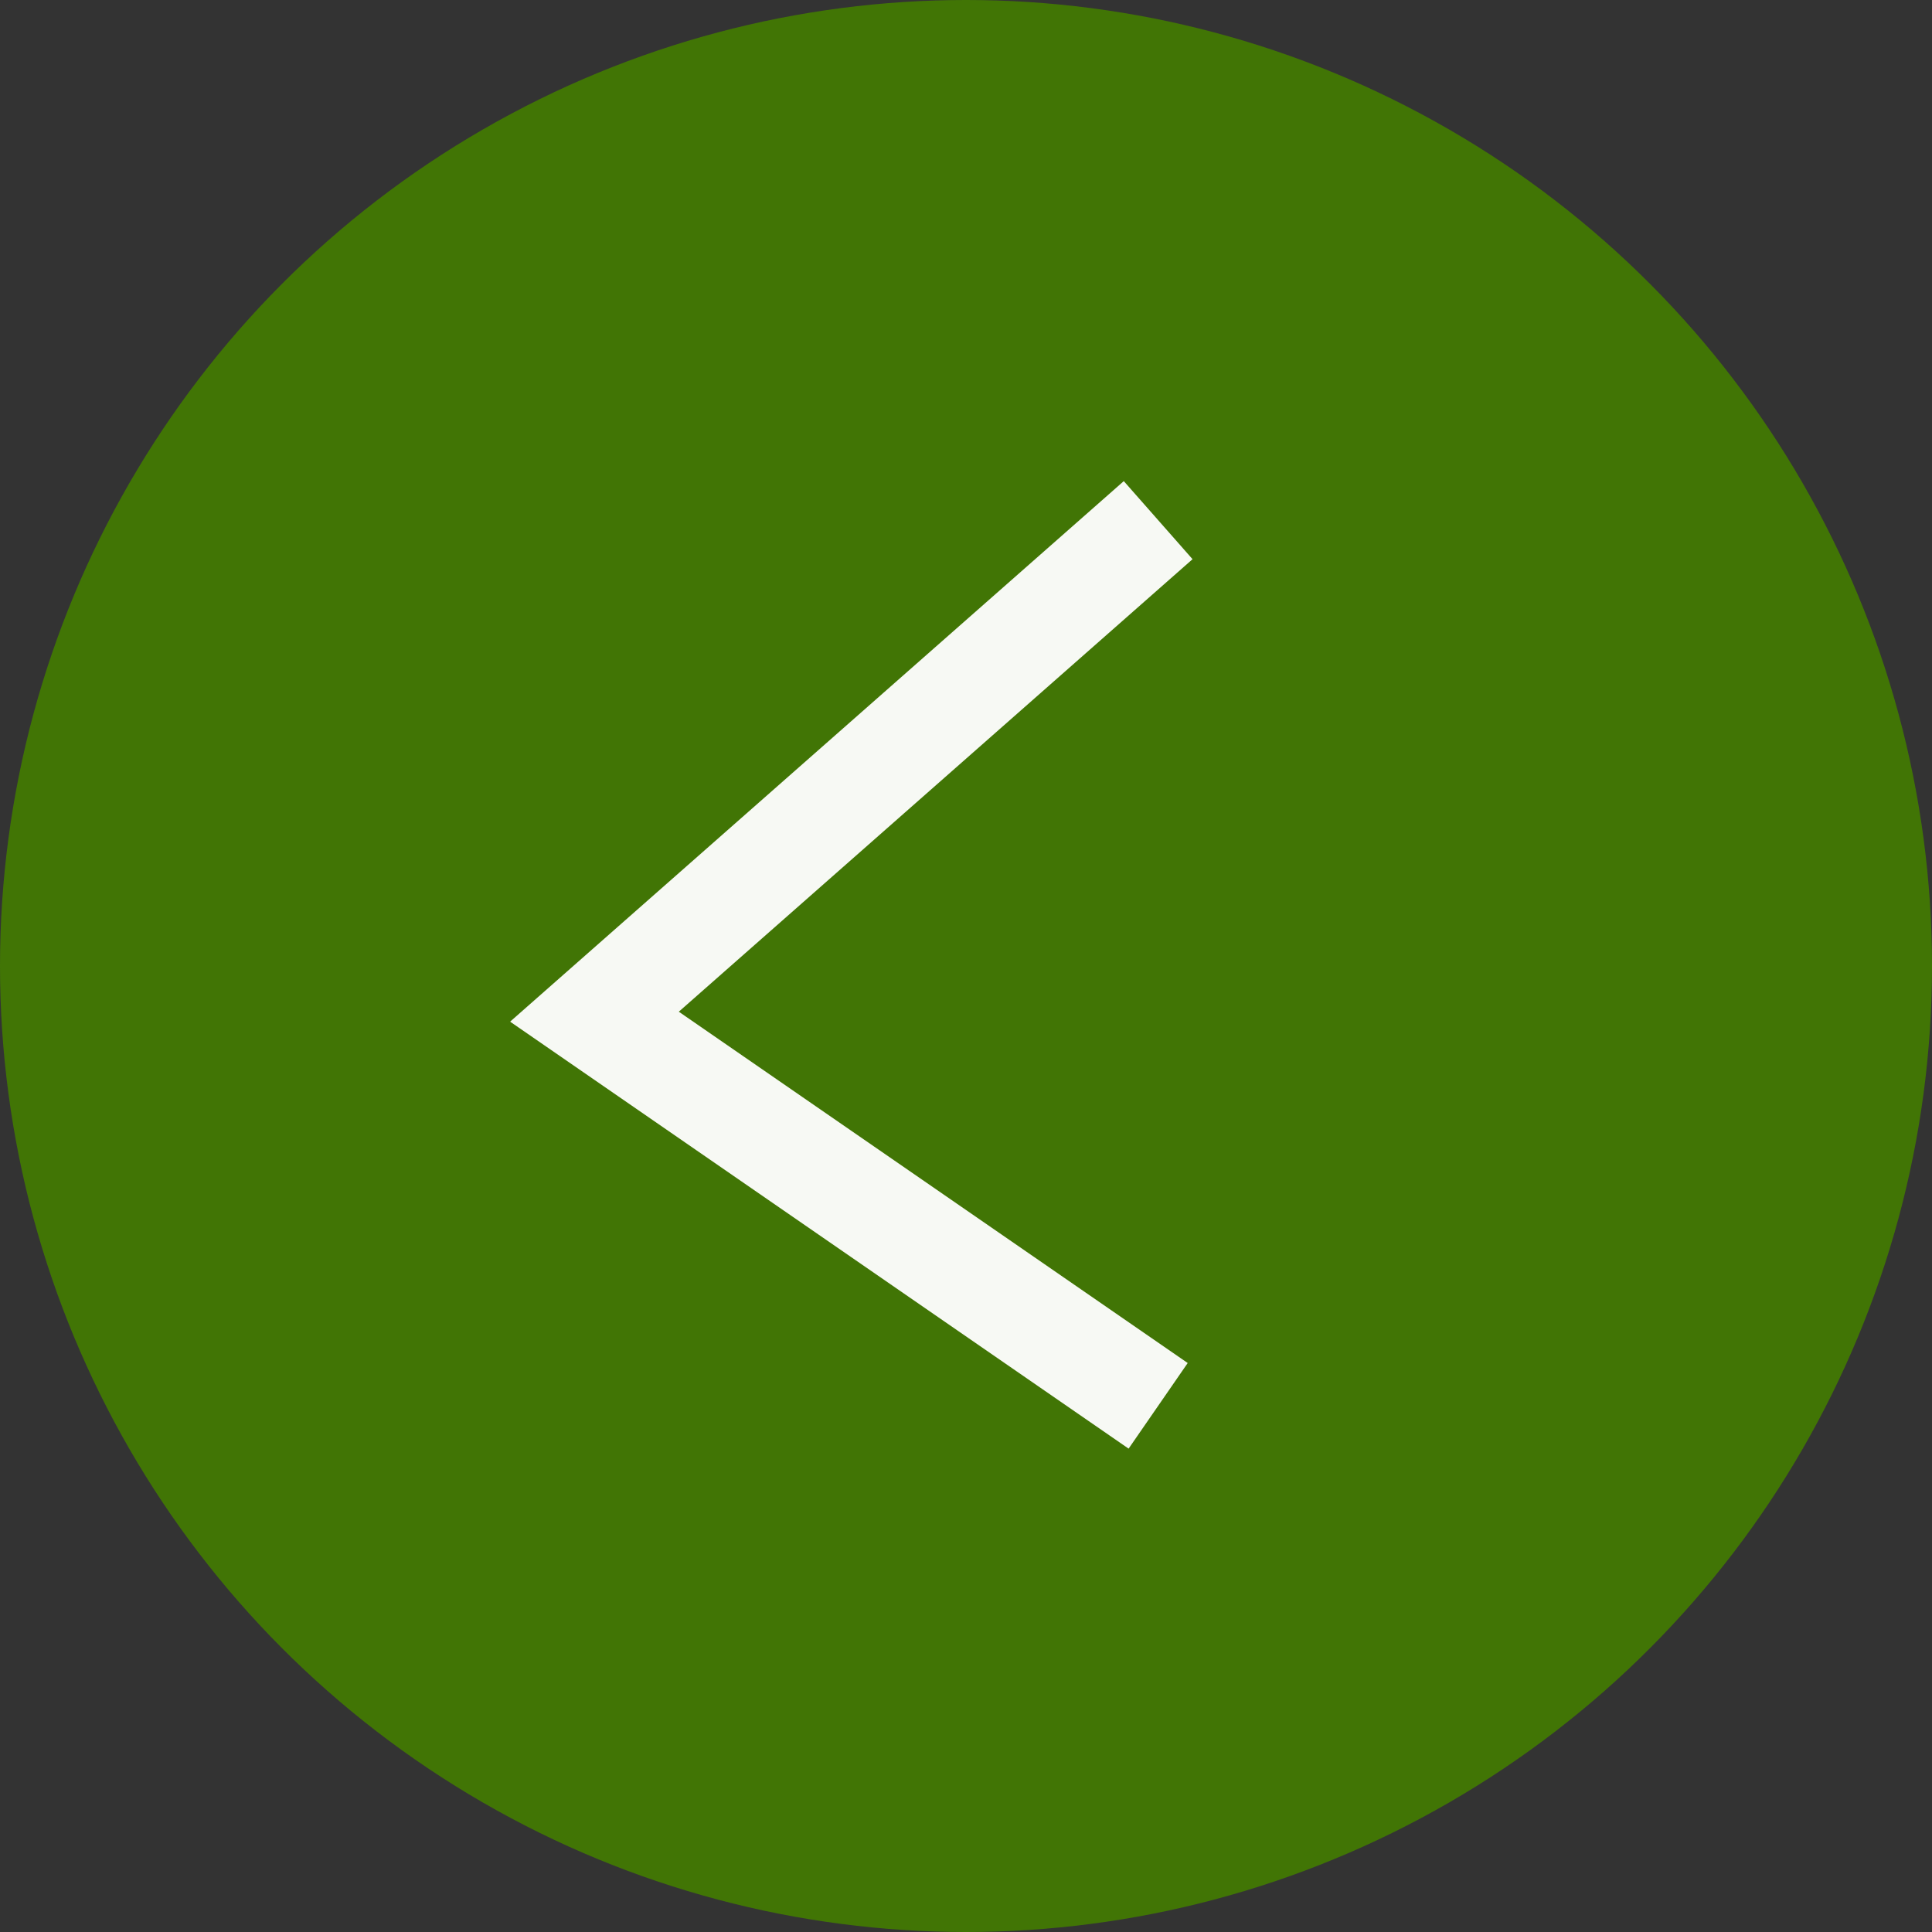
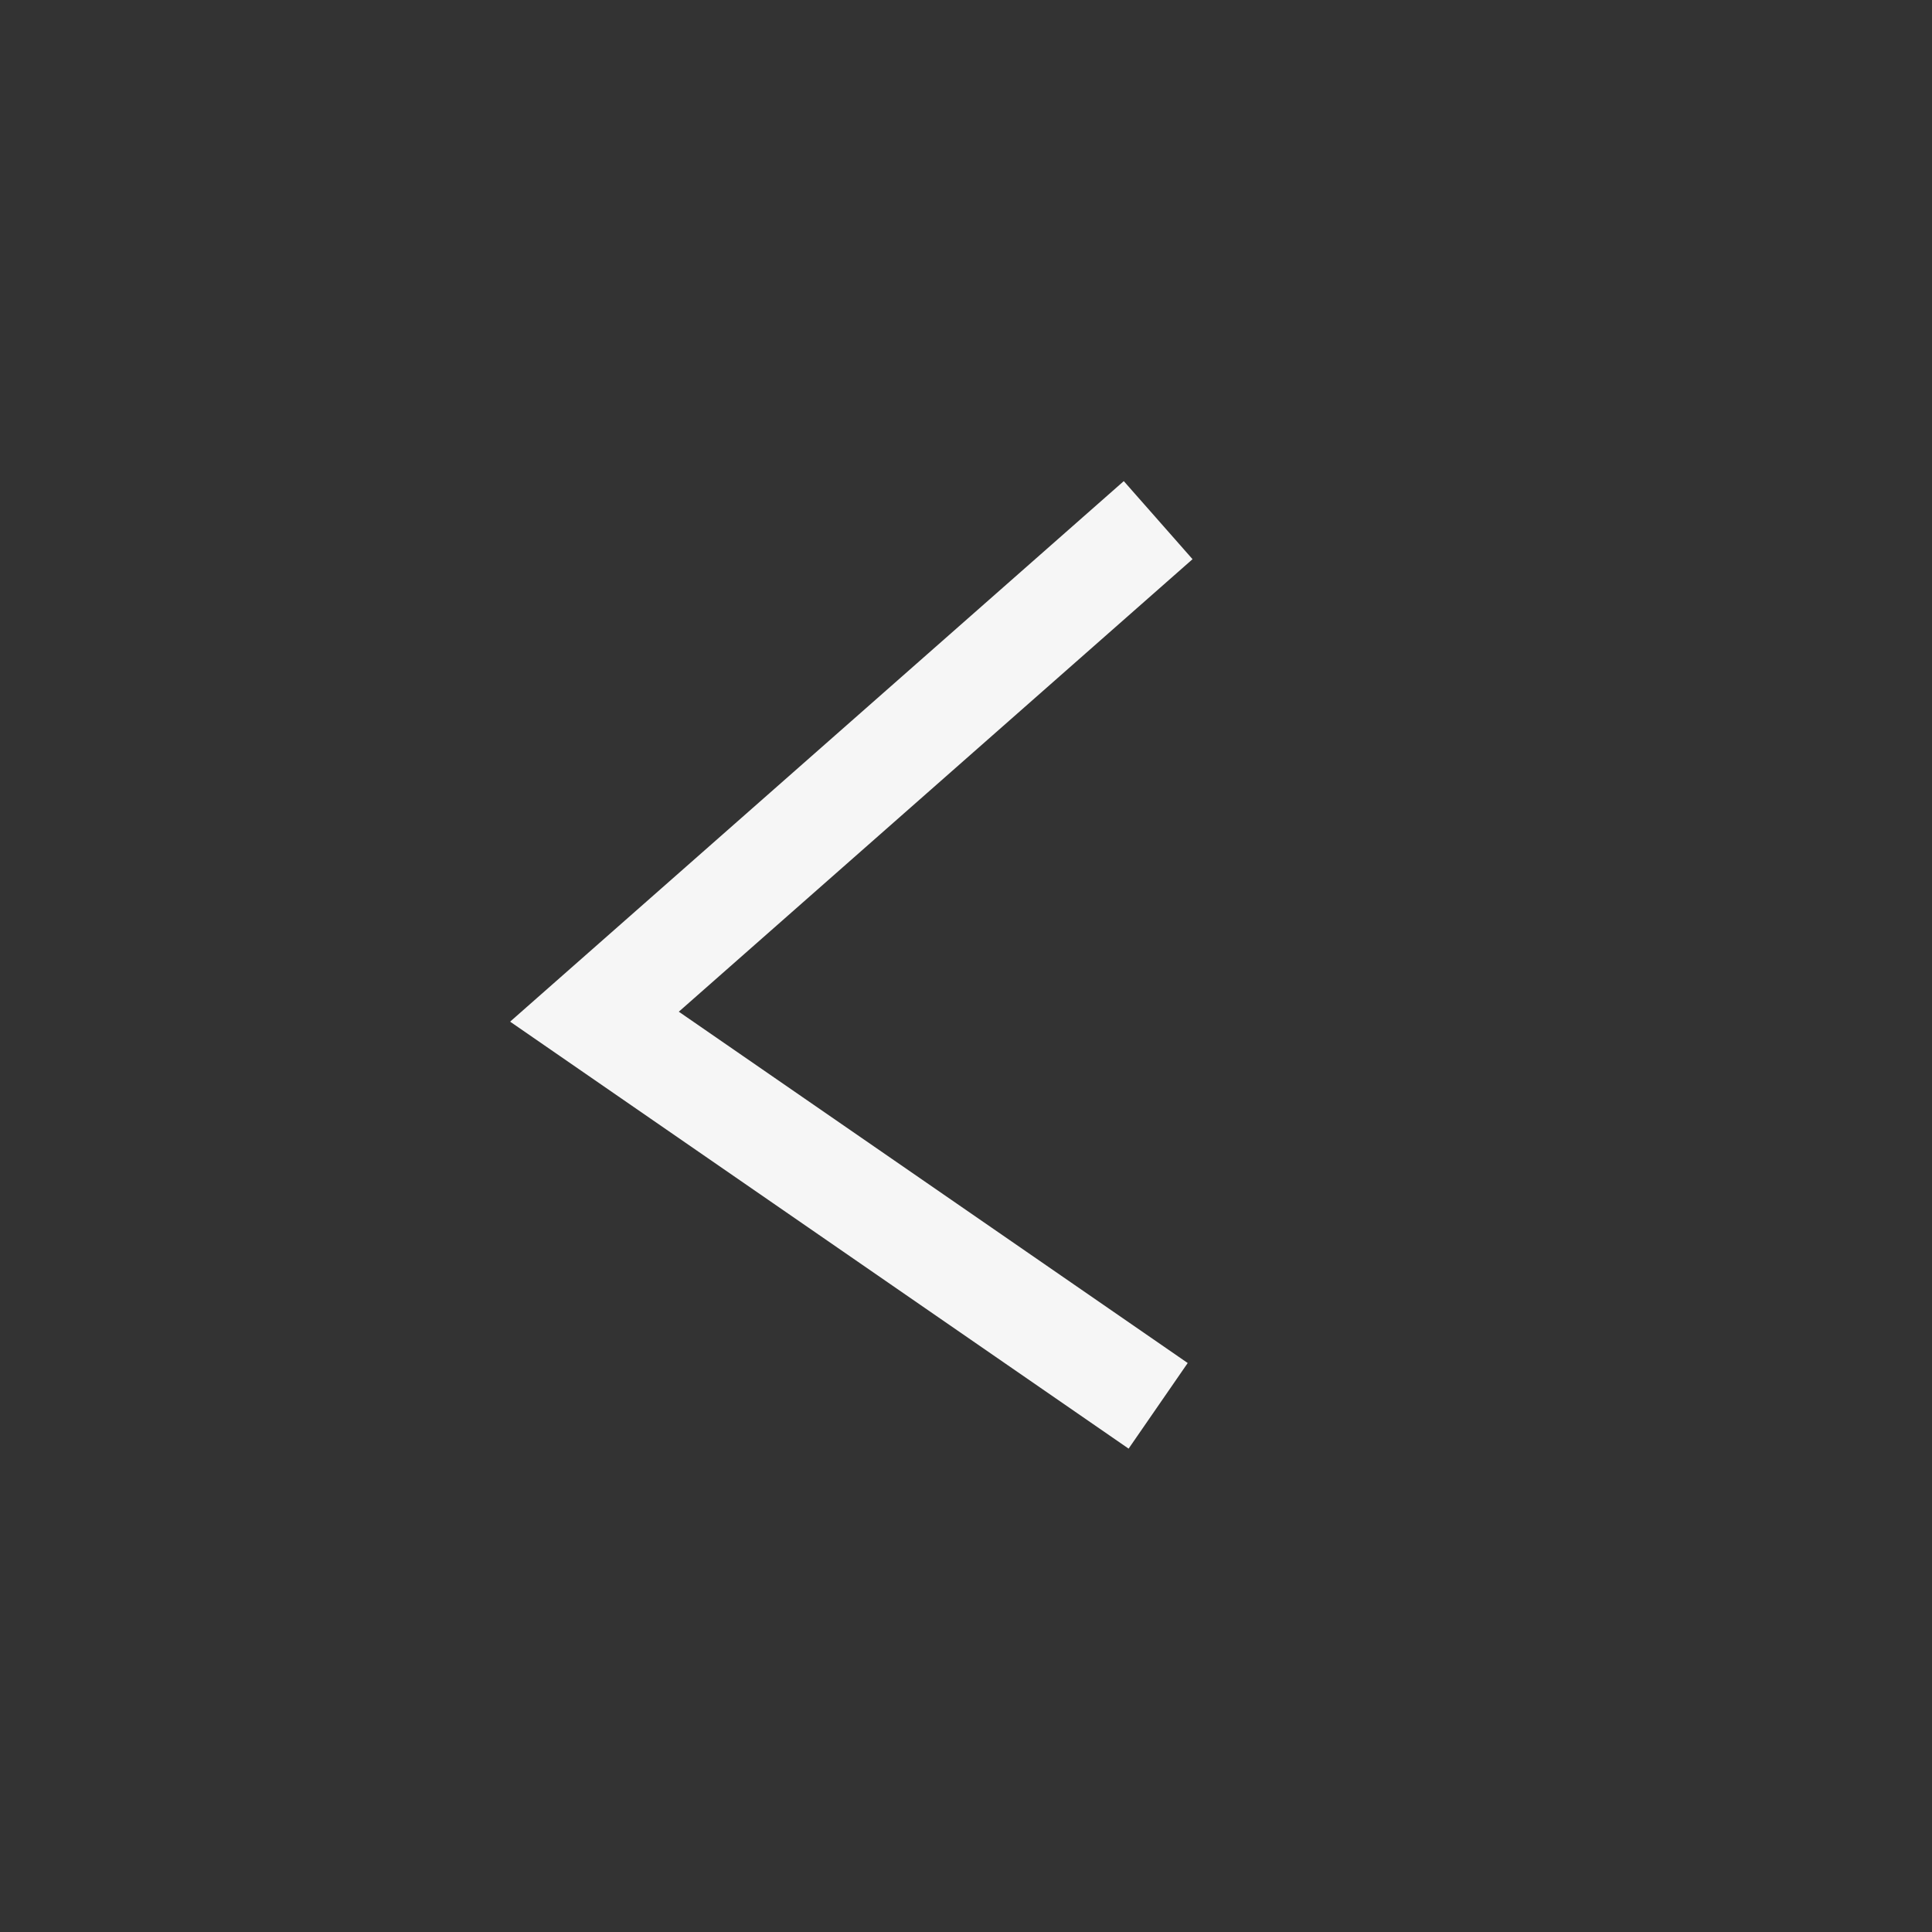
<svg xmlns="http://www.w3.org/2000/svg" width="26px" height="26px" viewBox="0 0 26 26" version="1.1">
  <rect x="0" y="0" width="26" height="26" fill="#333333" stroke="none" />
  <title>5D99D1EF-A668-4AE0-BD45-4CA9209A0083</title>
  <desc>Created with sketchtool.</desc>
  <g id="Page-1" stroke="none" stroke-width="1" fill="none" fill-rule="evenodd">
    <g id="IB_inversioneolica_pantalla1_Mobile_ESP" transform="translate(-10, -309)">
      <g id="Cursor-izquierda" transform="translate(10, 309)">
-         <circle id="Oval-Copy" fill="#417505" cx="13" cy="13" r="13" />
        <polyline id="Path-5" stroke-opacity="0.956" stroke="#FFFFFF" stroke-width="1.4" points="15.586 7 8 13.682 15.586 18.919" />
      </g>
    </g>
  </g>
</svg>